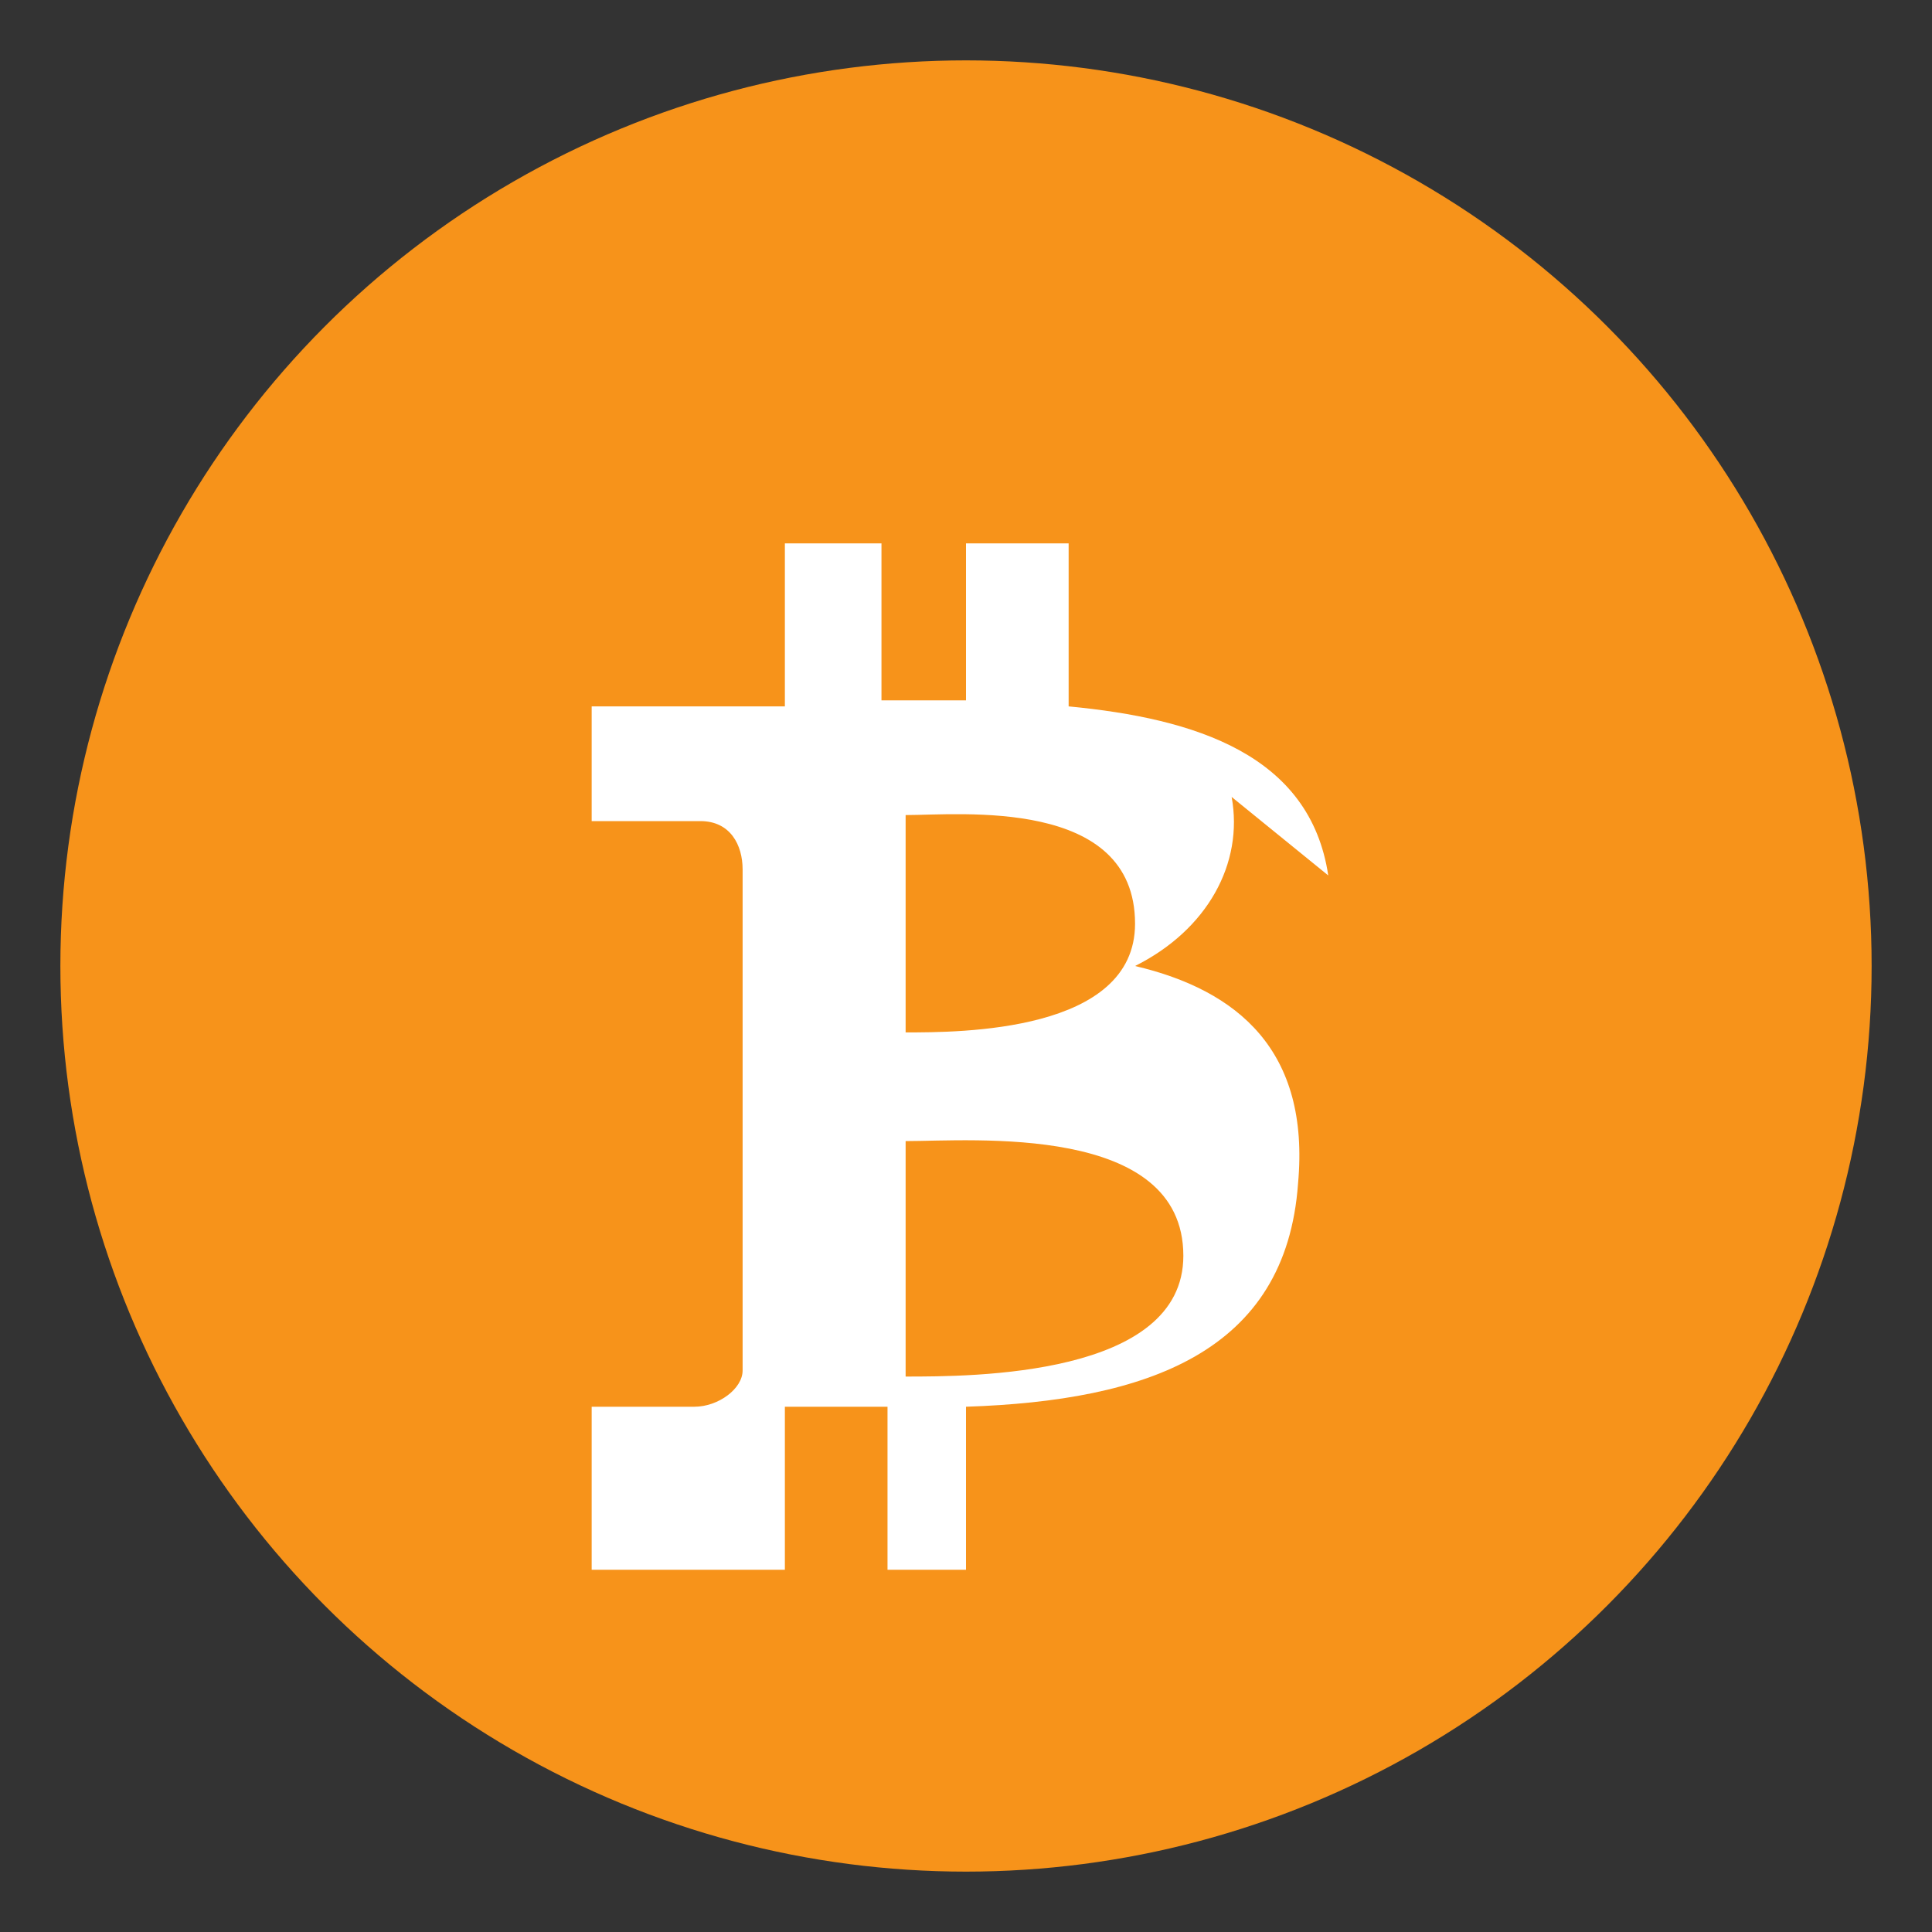
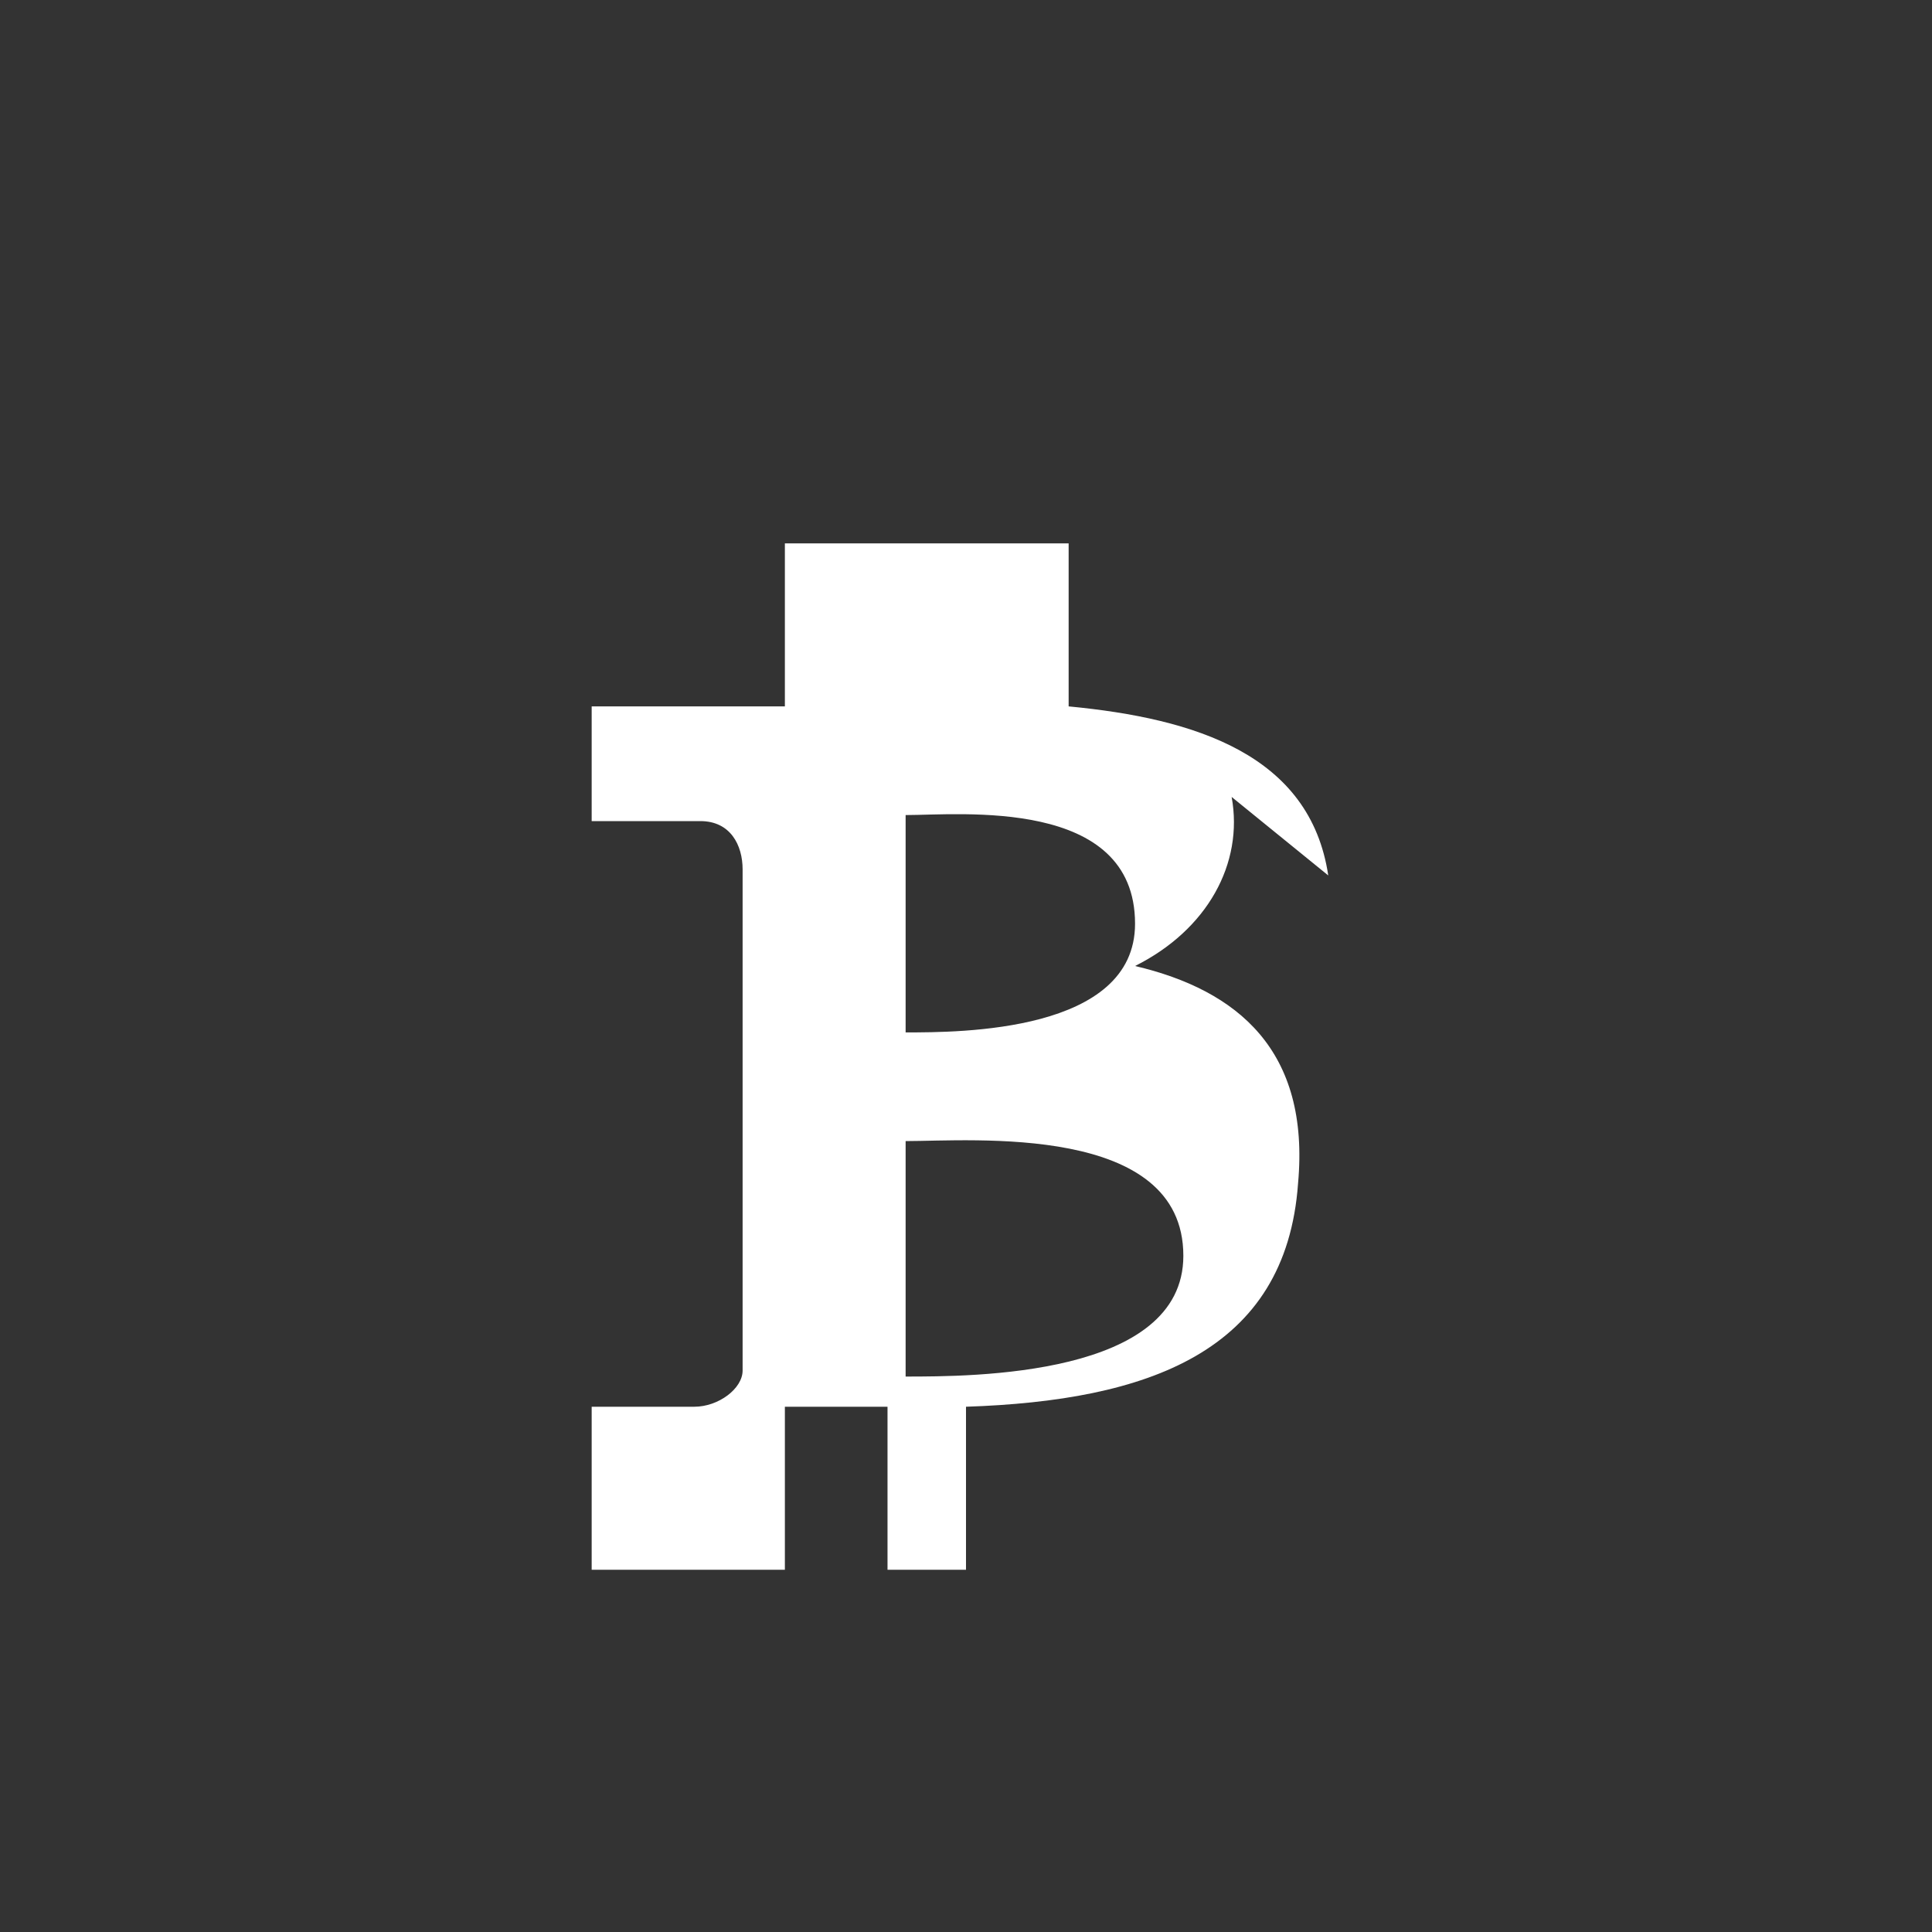
<svg xmlns="http://www.w3.org/2000/svg" viewBox="0 0 32 32">
  <rect x="0" y="0" width="32" height="32" fill="#333333" stroke="none" />
-   <circle cx="16" cy="16" r="15" fill="#F7931A" />
-   <path d="M22 14.5c-.3-2-2.2-2.6-4.3-2.8V9h-1.7v2.6h-1.4V9H13v2.7H9.8v1.9h1.8c.5 0 .7.4.7.8v8.3c0 .3-.4.6-.8.6h-1.7V26H13v-2.7h1.7V26H16v-2.7c3-.1 5.3-.9 5.5-3.7.2-2.2-1-3.2-2.7-3.6 1.2-.6 1.8-1.7 1.6-2.8zm-2.4 6.3c0 2-3.5 2-4.6 2v-3.9c1.1 0 4.6-.3 4.6 1.9zm-.8-5.5c0 1.8-2.9 1.8-3.8 1.8v-3.6c.9 0 3.8-.3 3.8 1.8z" fill="white" />
+   <path d="M22 14.5c-.3-2-2.2-2.6-4.3-2.8V9h-1.7h-1.4V9H13v2.7H9.8v1.9h1.8c.5 0 .7.4.7.8v8.3c0 .3-.4.6-.8.6h-1.7V26H13v-2.7h1.7V26H16v-2.7c3-.1 5.3-.9 5.5-3.7.2-2.2-1-3.2-2.7-3.6 1.2-.6 1.8-1.7 1.6-2.8zm-2.4 6.3c0 2-3.5 2-4.6 2v-3.9c1.1 0 4.6-.3 4.6 1.9zm-.8-5.5c0 1.8-2.9 1.8-3.8 1.8v-3.6c.9 0 3.8-.3 3.8 1.8z" fill="white" />
</svg>